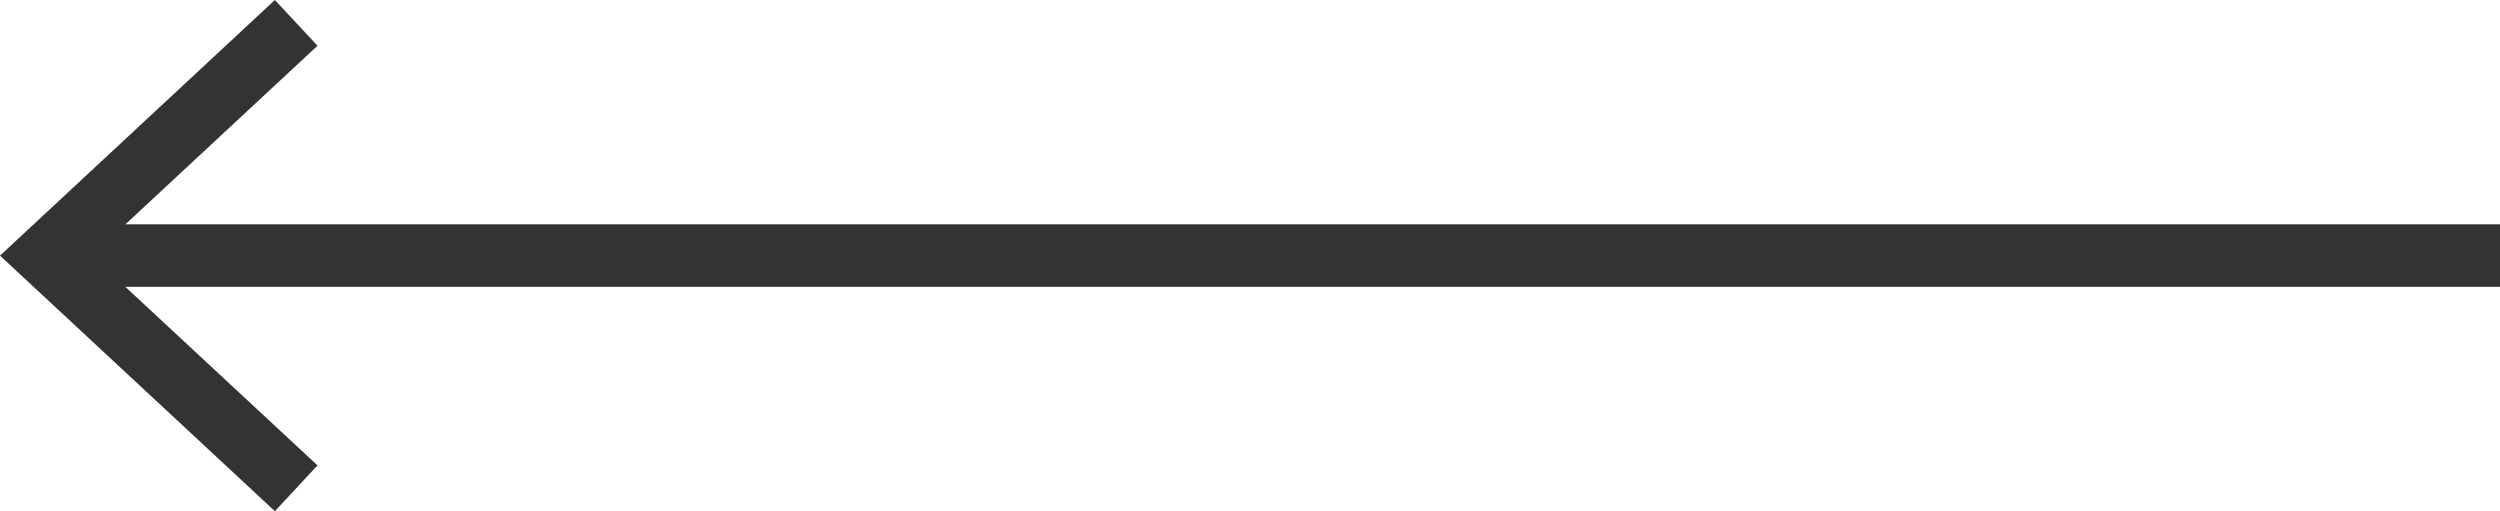
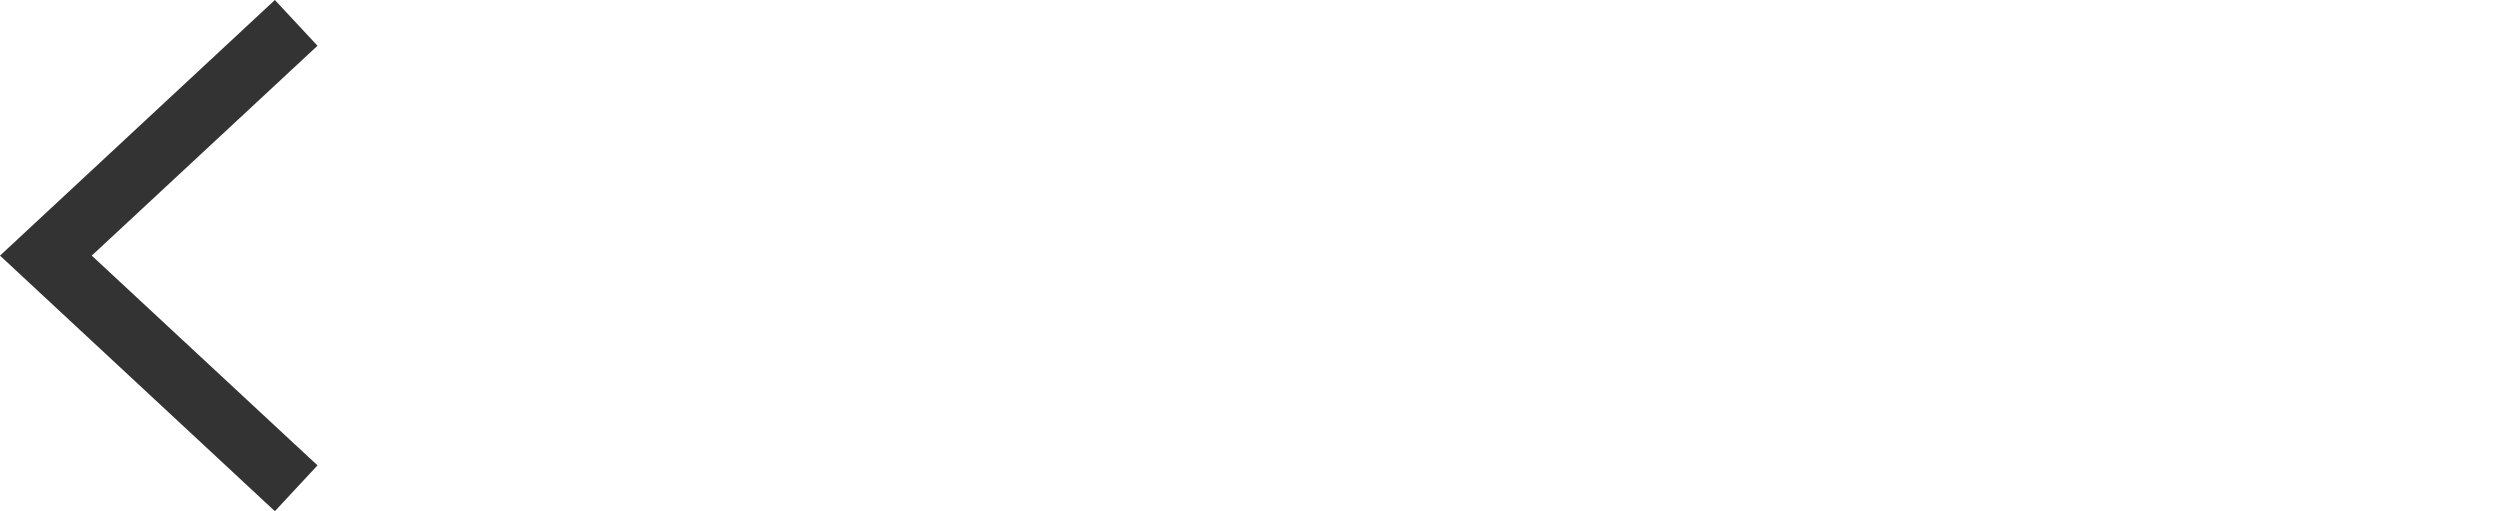
<svg xmlns="http://www.w3.org/2000/svg" id="_レイヤー_2" data-name="レイヤー 2" width="40" height="8.179" viewBox="0 0 40 8.179">
  <defs>
    <style>
      .cls-1 {
        fill: #333;
        stroke-width: 0px;
      }

      .cls-2 {
        fill: none;
        stroke: #333;
        stroke-miterlimit: 10;
      }
    </style>
  </defs>
  <g id="_デザイン" data-name="デザイン">
    <g>
-       <line class="cls-2" x1="1.085" y1="4.089" x2="40" y2="4.089" />
      <polygon class="cls-1" points="4.398 8.179 5.08 7.446 1.468 4.09 5.08 .732 4.398 0 0 4.09 4.398 8.179" />
    </g>
  </g>
</svg>